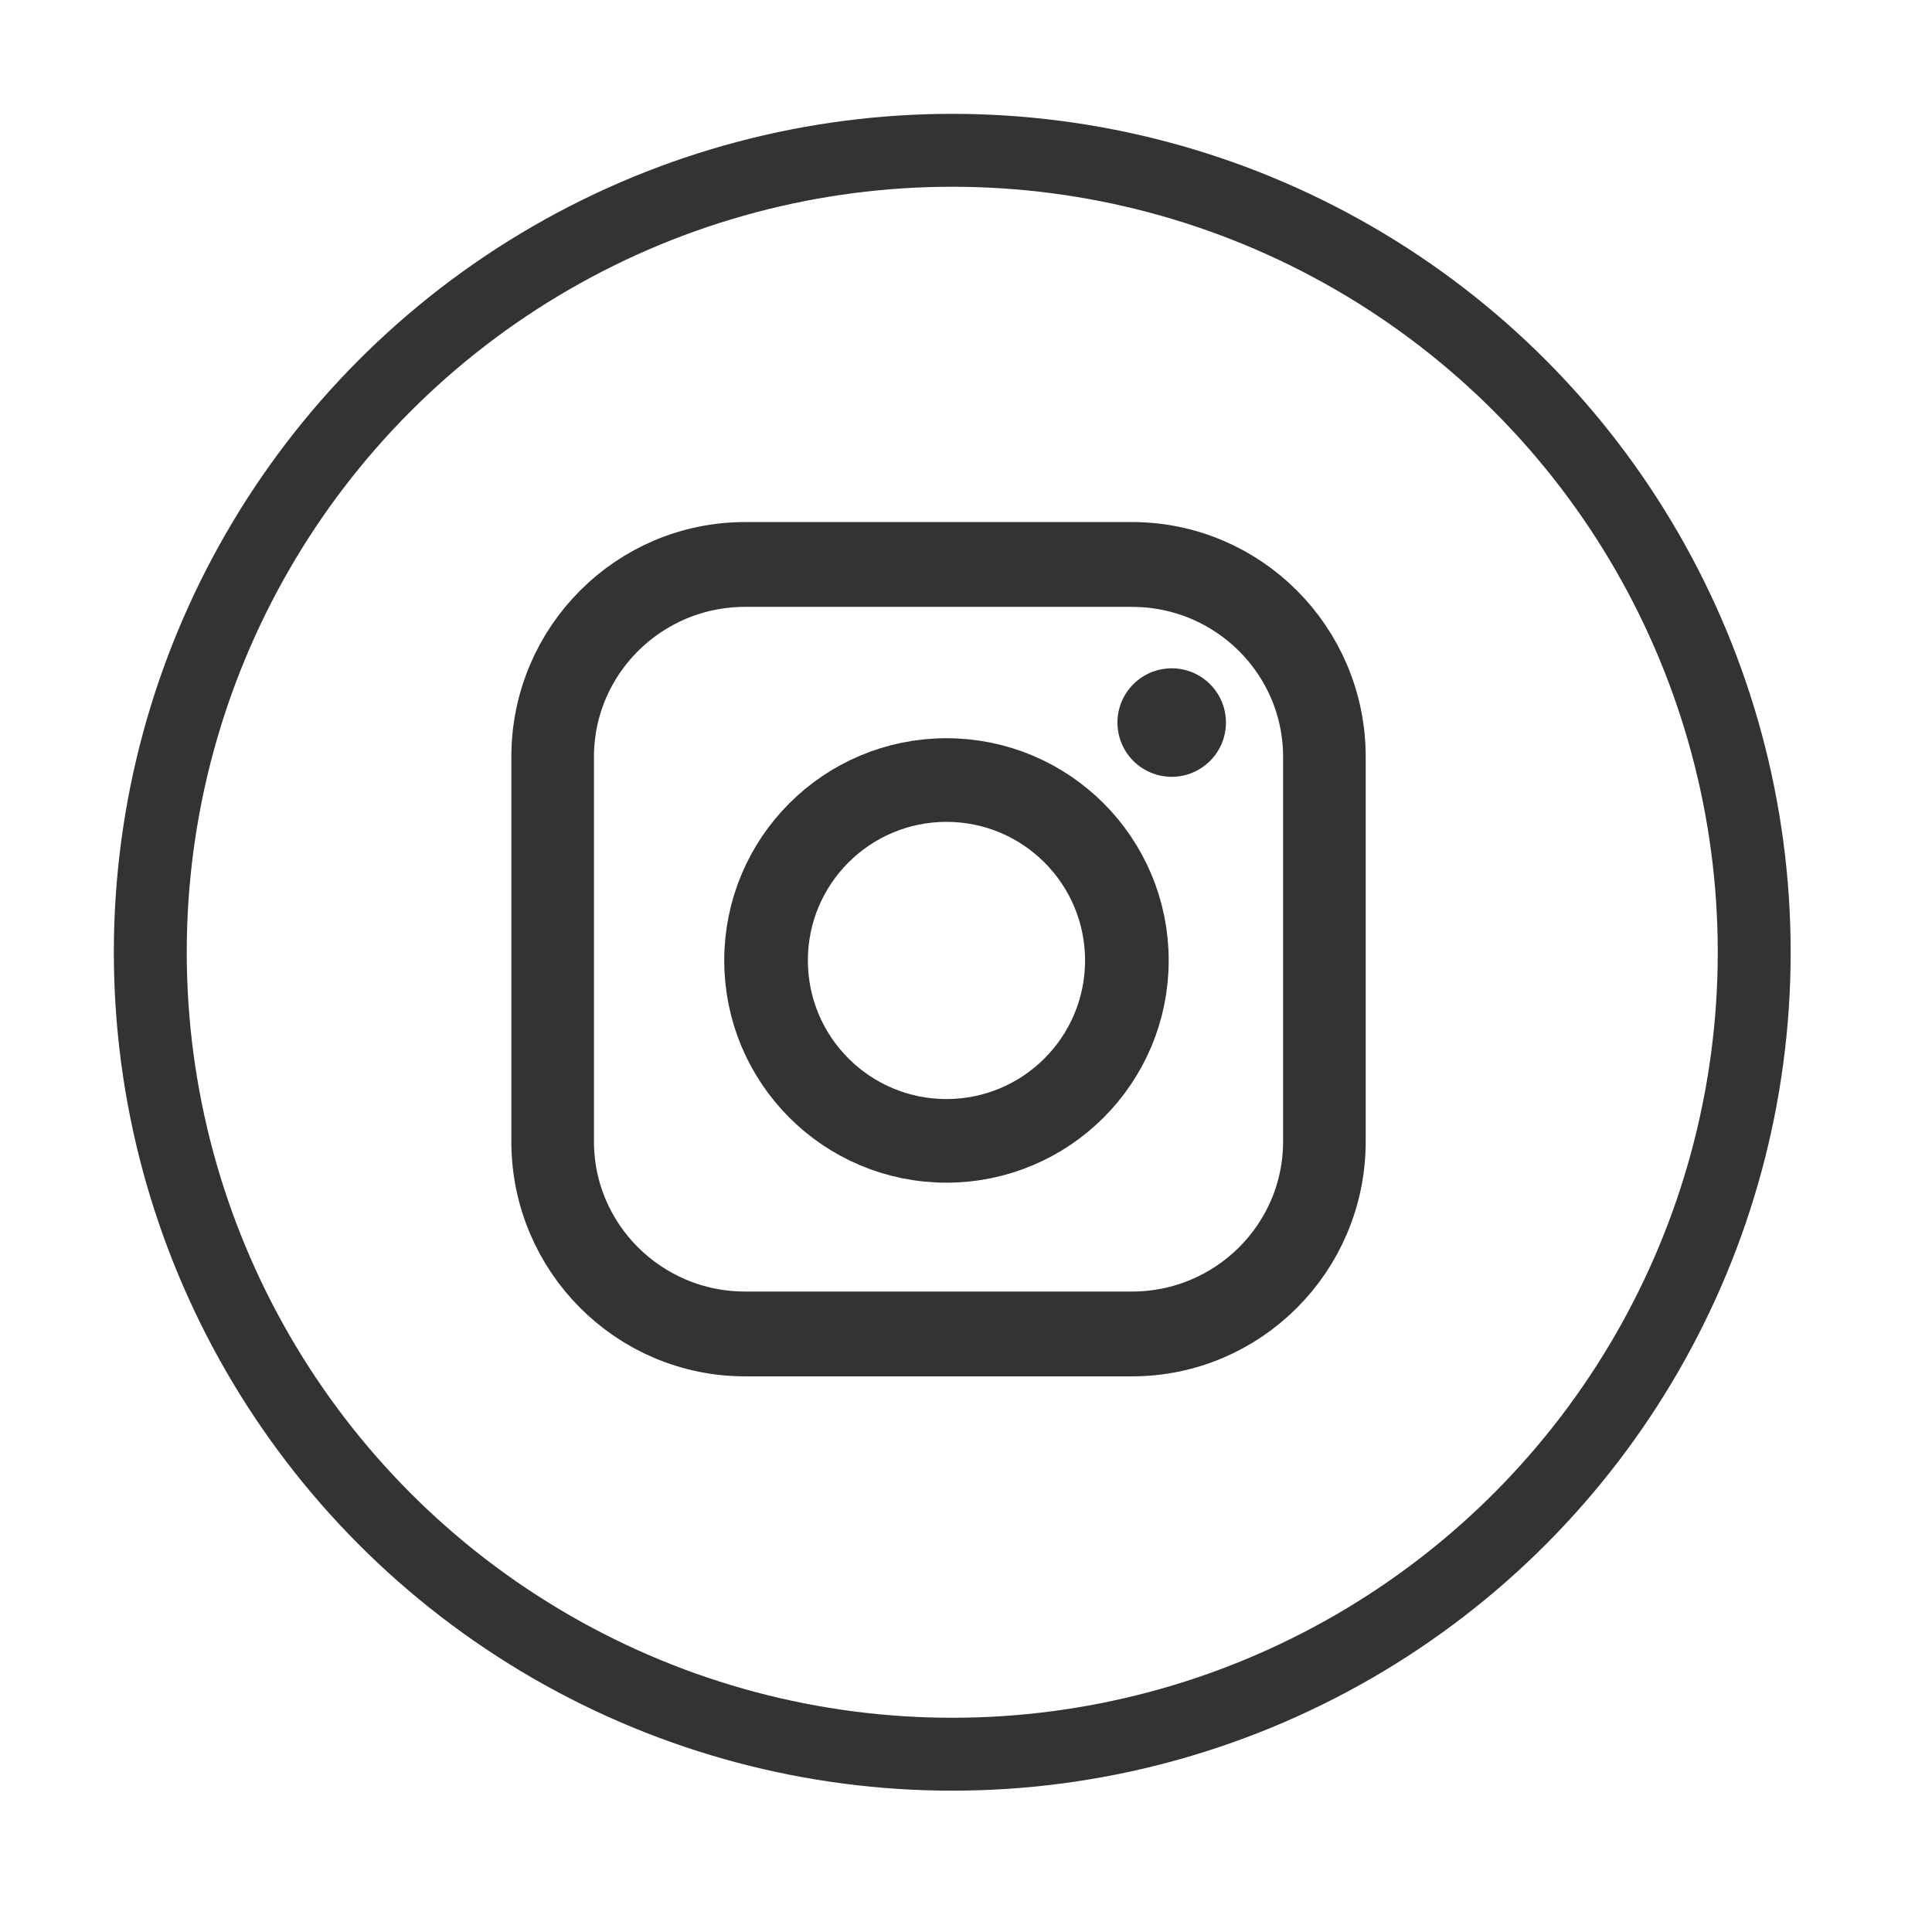
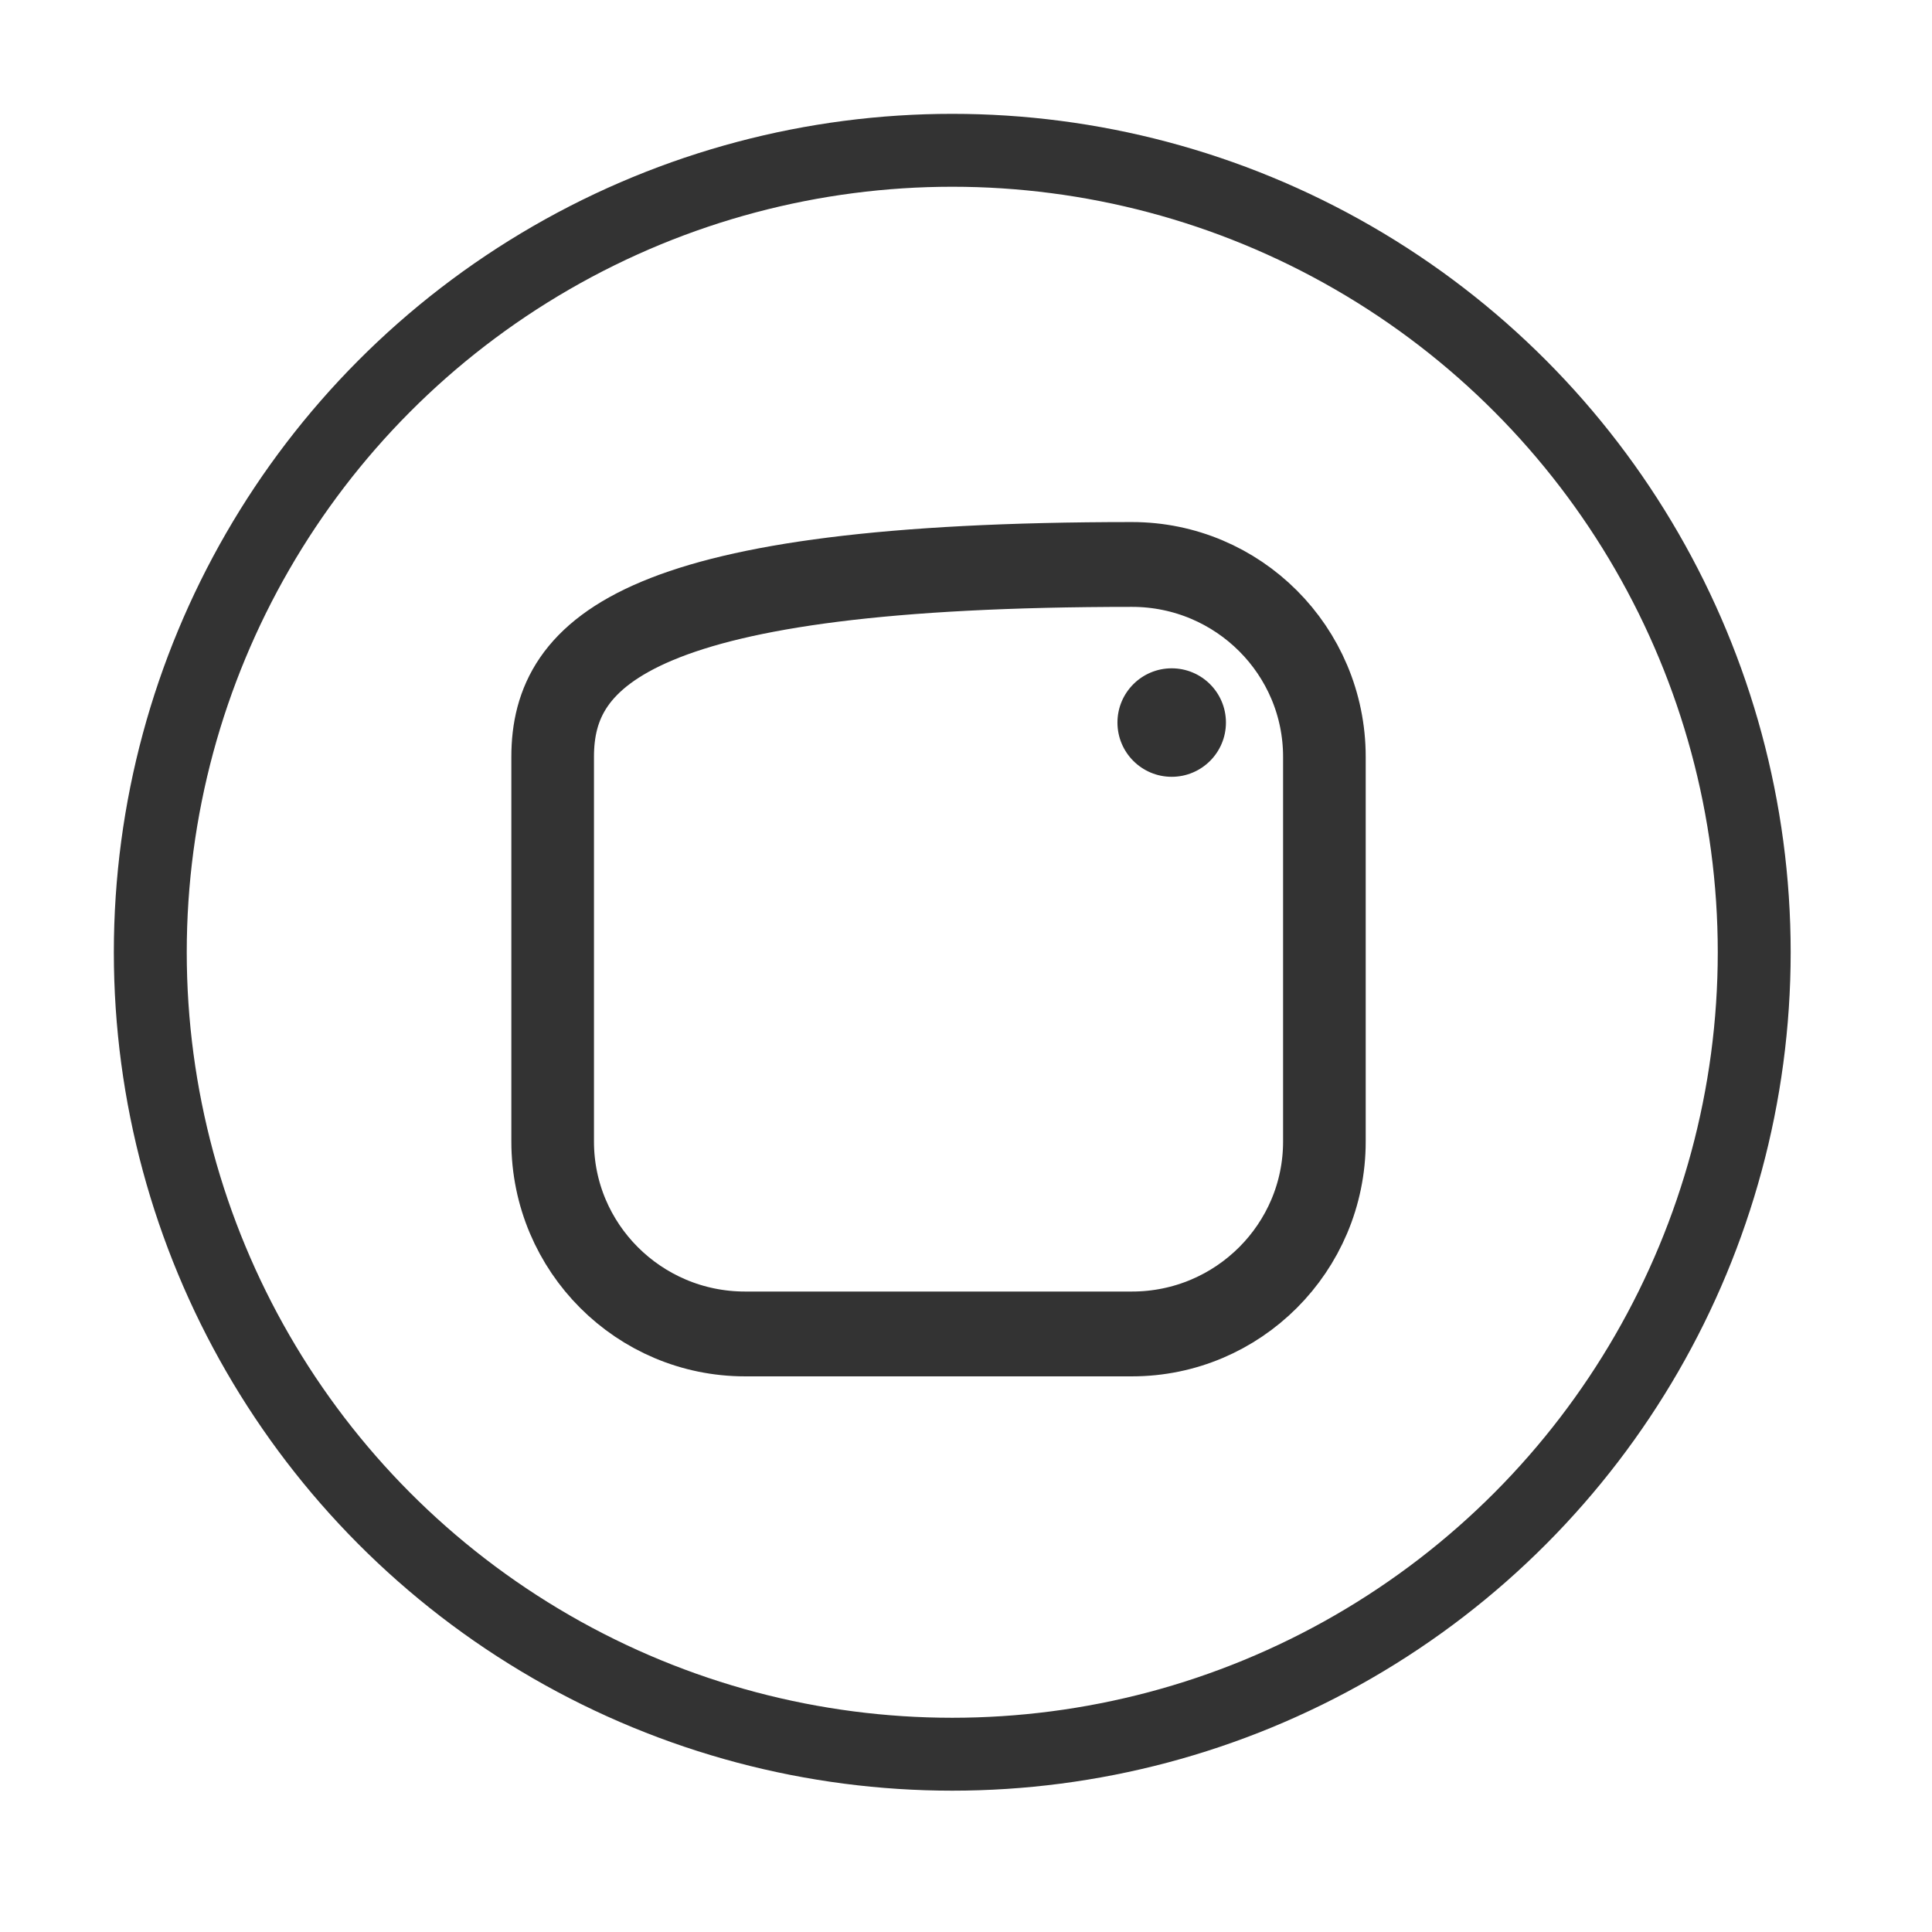
<svg xmlns="http://www.w3.org/2000/svg" width="100%" height="100%" viewBox="0 0 53 53" version="1.1" xml:space="preserve" style="fill-rule:evenodd;clip-rule:evenodd;">
  <g transform="matrix(1,0,0,1,-395.877,-511.752)">
    <g id="Rectangle" transform="matrix(1,0,0,1,400,515.875)">
      <rect x="0" y="0" width="44" height="44" style="fill:none;" />
    </g>
    <g id="Oval" transform="matrix(1,0,0,1,400,515.875)">
      <circle cx="22" cy="22" r="22" style="fill:none;stroke:rgb(51,51,51);stroke-width:2px;" />
    </g>
    <g transform="matrix(1.095,0,0,1.124,247.33,-72.108)">
-       <path d="M168.839,537.92C168.839,535.328 166.679,533.225 164.019,533.225L154.324,533.225C151.665,533.225 149.505,535.328 149.505,537.92L149.505,547.31C149.505,549.901 151.665,552.005 154.324,552.005L164.019,552.005C166.679,552.005 168.839,549.901 168.839,547.31L168.839,537.92Z" style="fill:none;stroke:rgb(51,51,51);stroke-width:2.07px;stroke-linecap:round;stroke-linejoin:round;stroke-miterlimit:1.5;" />
+       <path d="M168.839,537.92C168.839,535.328 166.679,533.225 164.019,533.225C151.665,533.225 149.505,535.328 149.505,537.92L149.505,547.31C149.505,549.901 151.665,552.005 154.324,552.005L164.019,552.005C166.679,552.005 168.839,549.901 168.839,547.31L168.839,537.92Z" style="fill:none;stroke:rgb(51,51,51);stroke-width:2.07px;stroke-linecap:round;stroke-linejoin:round;stroke-miterlimit:1.5;" />
    </g>
    <g transform="matrix(1.043,0,0,1.043,255.396,-28.632)">
-       <circle cx="159.583" cy="543.367" r="4.745" style="fill:none;stroke:rgb(51,51,51);stroke-width:2.2px;stroke-linecap:round;stroke-linejoin:round;stroke-miterlimit:1.5;" />
-     </g>
+       </g>
    <g transform="matrix(0.667,0,0,0.667,349.606,152.575)">
      <circle cx="117.562" cy="568.214" r="2.231" style="fill:rgb(51,51,51);" />
    </g>
  </g>
</svg>